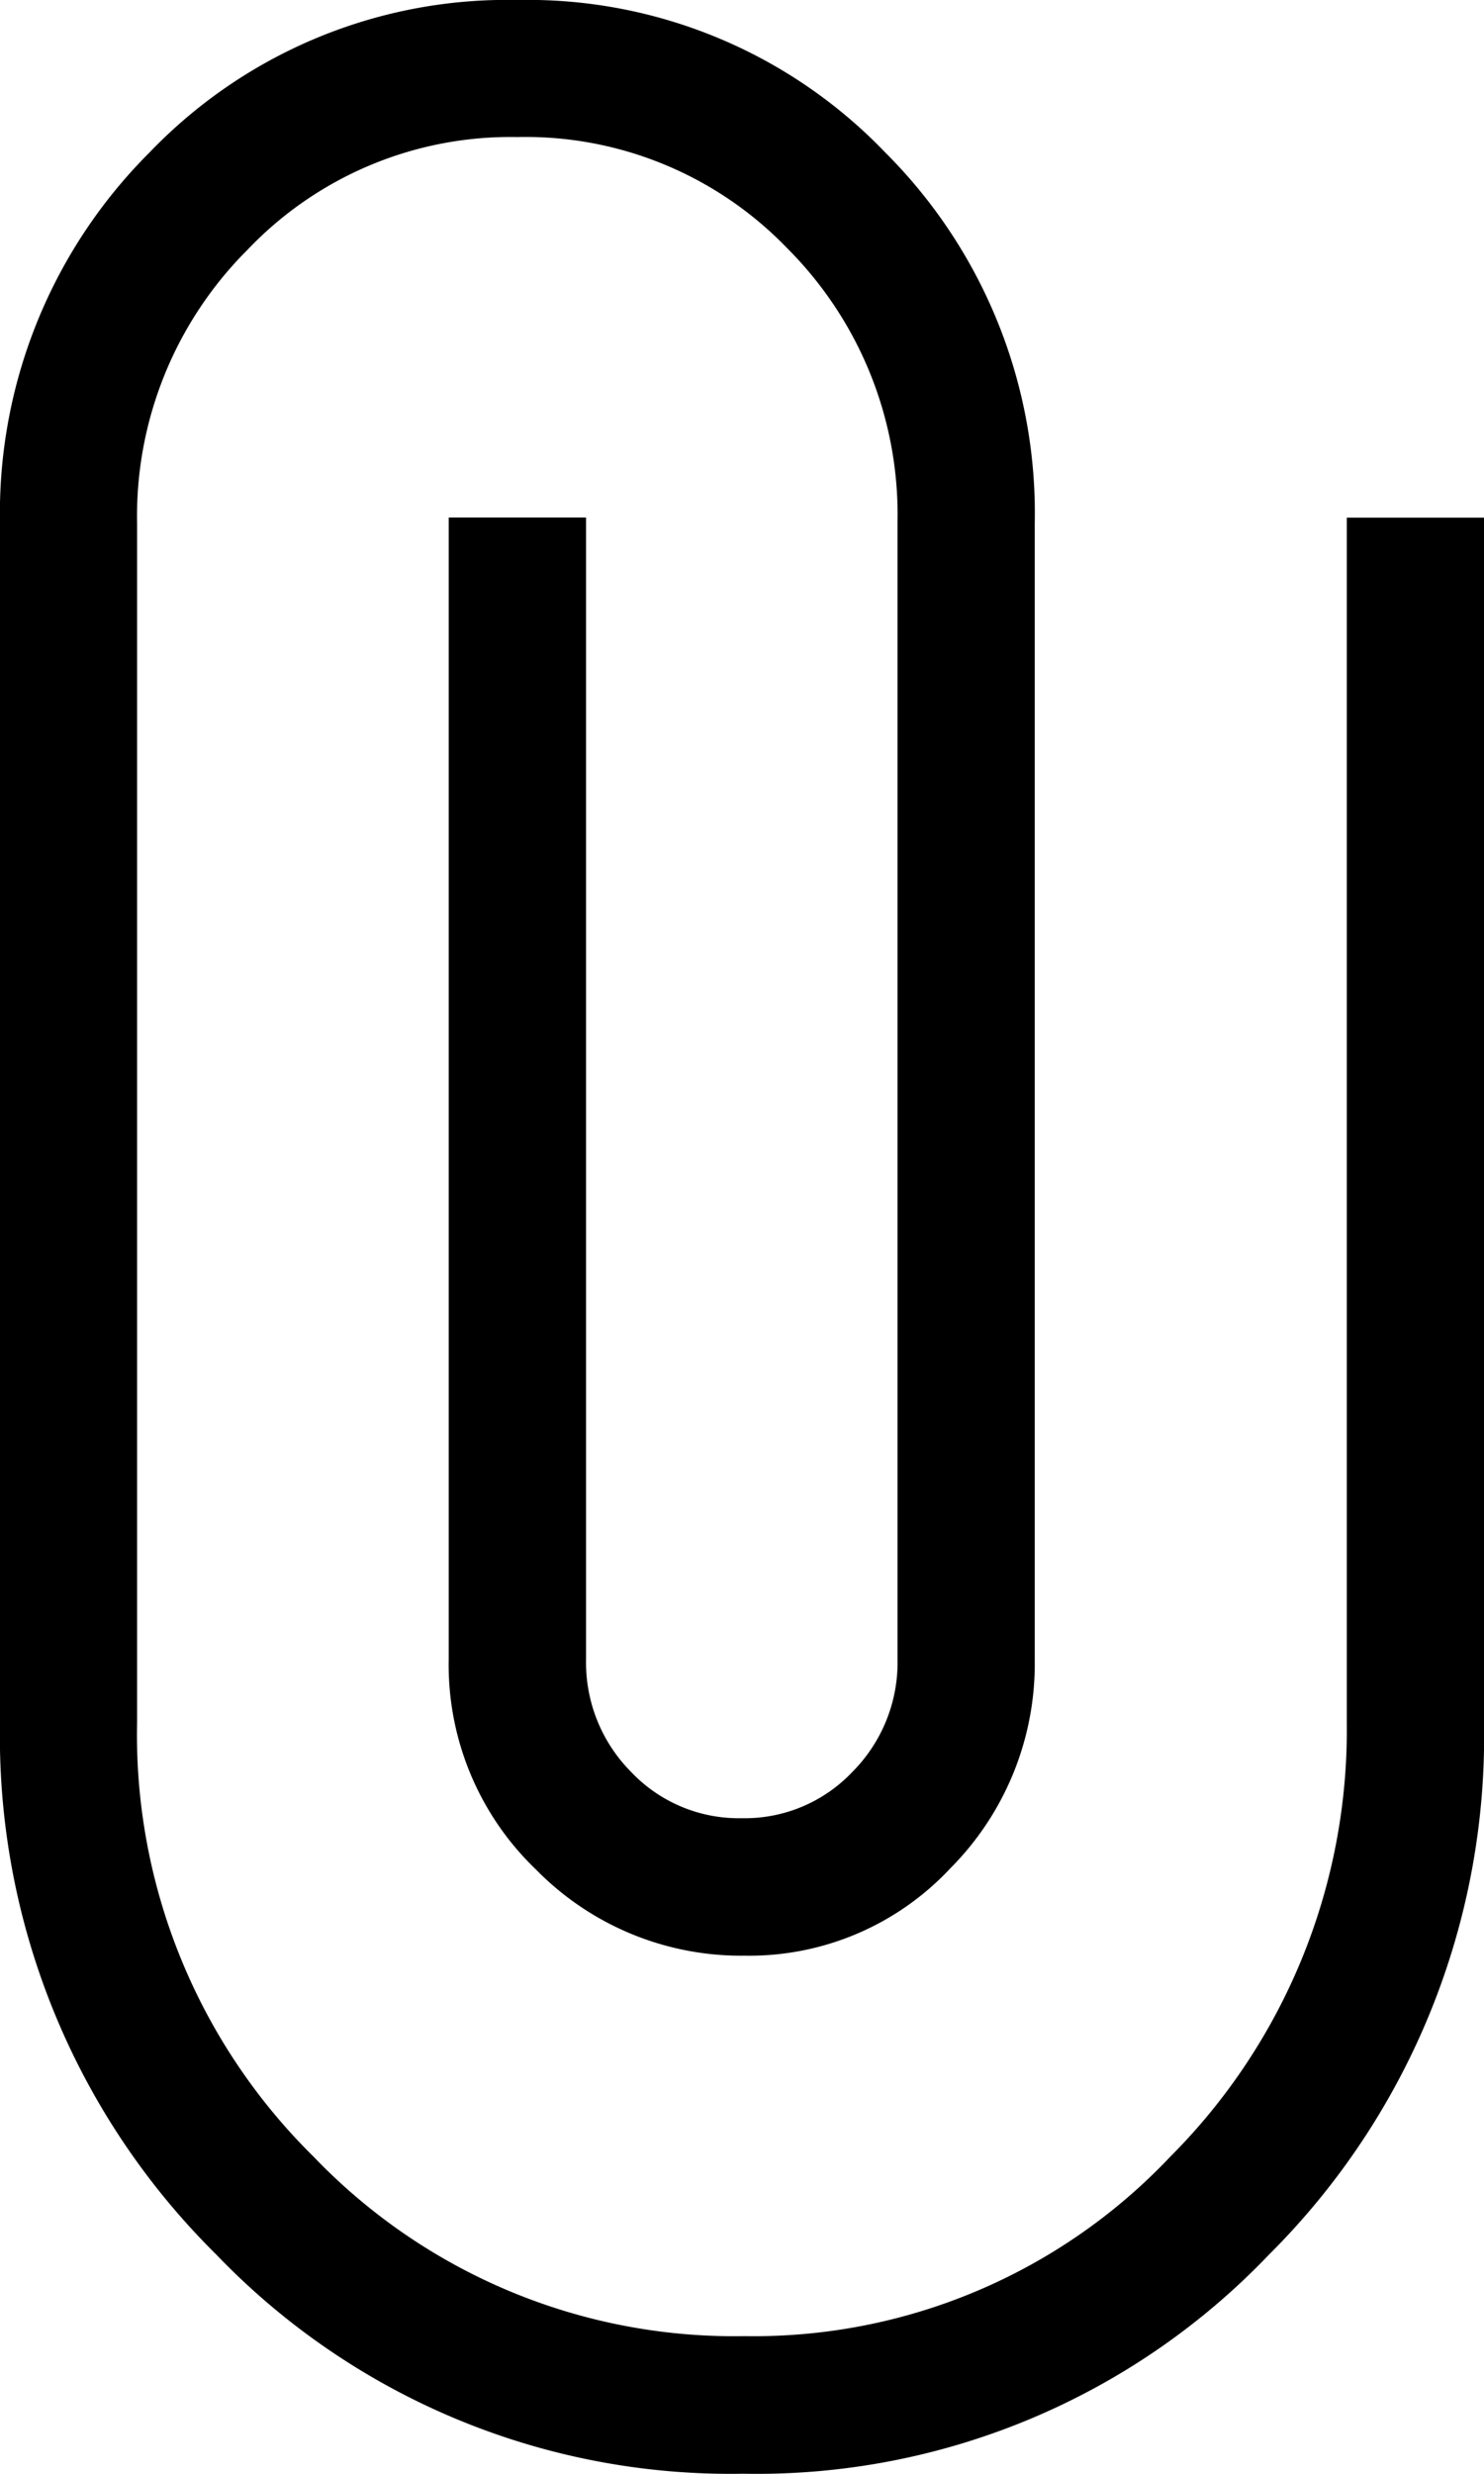
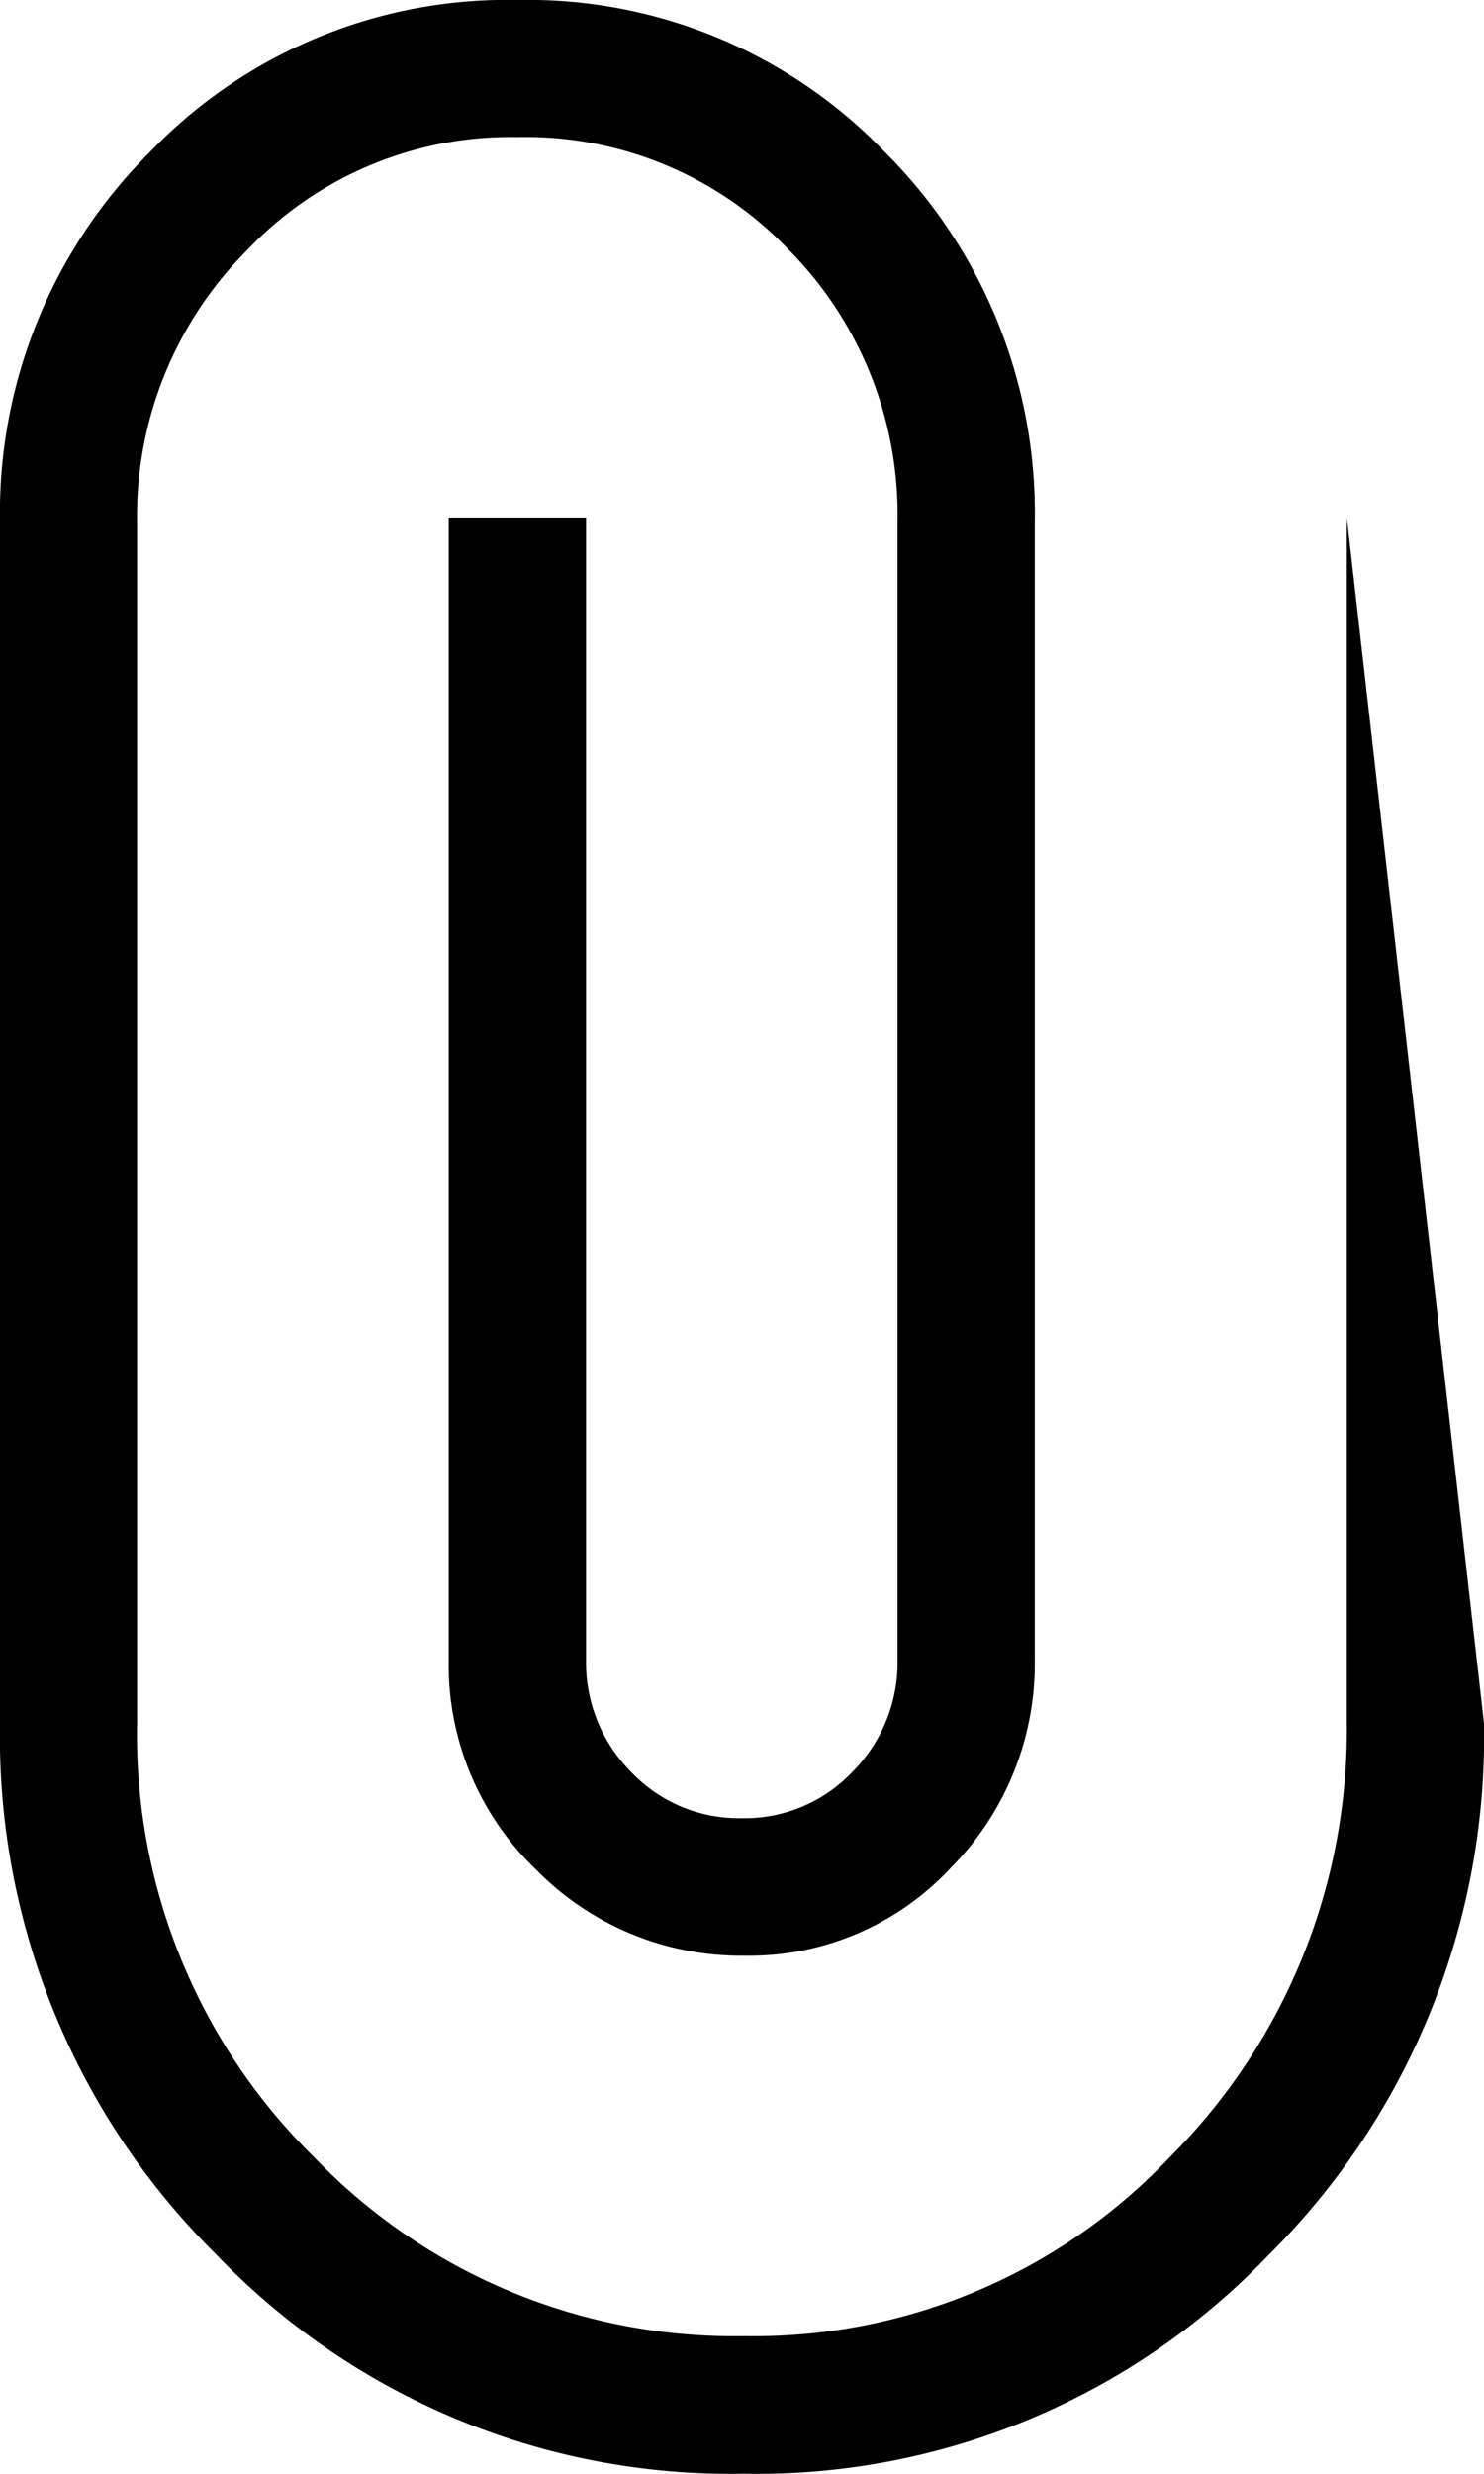
<svg xmlns="http://www.w3.org/2000/svg" width="10.924" height="18.194" viewBox="0 0 10.924 18.194">
-   <path id="attach_file_24dp_FILL0_wght200_GRAD0_opsz24" d="M272.464-827.327a5.373,5.373,0,0,1-1.582,3.908,5.214,5.214,0,0,1-3.87,1.612,5.246,5.246,0,0,1-3.88-1.612,5.356,5.356,0,0,1-1.592-3.908v-8.825a3.746,3.746,0,0,1,1.1-2.726A3.648,3.648,0,0,1,265.35-840a3.647,3.647,0,0,1,2.707,1.122,3.745,3.745,0,0,1,1.1,2.726v8.358a2.131,2.131,0,0,1-.621,1.534,2.025,2.025,0,0,1-1.514.643,2.114,2.114,0,0,1-1.536-.633,2.084,2.084,0,0,1-.643-1.544v-8.4h1.011v8.4a1.141,1.141,0,0,0,.331.825,1.093,1.093,0,0,0,.815.341,1.092,1.092,0,0,0,.815-.341,1.141,1.141,0,0,0,.332-.825v-8.378a2.768,2.768,0,0,0-.81-2,2.674,2.674,0,0,0-1.989-.82,2.672,2.672,0,0,0-1.987.83,2.766,2.766,0,0,0-.812,2.008v8.825a4.354,4.354,0,0,0,1.3,3.191,4.289,4.289,0,0,0,3.172,1.319,4.218,4.218,0,0,0,3.133-1.319,4.438,4.438,0,0,0,1.3-3.191v-8.864h1.011Z" transform="translate(-261.54 840)" />
+   <path id="attach_file_24dp_FILL0_wght200_GRAD0_opsz24" d="M272.464-827.327a5.373,5.373,0,0,1-1.582,3.908,5.214,5.214,0,0,1-3.87,1.612,5.246,5.246,0,0,1-3.88-1.612,5.356,5.356,0,0,1-1.592-3.908v-8.825a3.746,3.746,0,0,1,1.1-2.726A3.648,3.648,0,0,1,265.35-840a3.647,3.647,0,0,1,2.707,1.122,3.745,3.745,0,0,1,1.1,2.726v8.358a2.131,2.131,0,0,1-.621,1.534,2.025,2.025,0,0,1-1.514.643,2.114,2.114,0,0,1-1.536-.633,2.084,2.084,0,0,1-.643-1.544v-8.4h1.011v8.4a1.141,1.141,0,0,0,.331.825,1.093,1.093,0,0,0,.815.341,1.092,1.092,0,0,0,.815-.341,1.141,1.141,0,0,0,.332-.825v-8.378a2.768,2.768,0,0,0-.81-2,2.674,2.674,0,0,0-1.989-.82,2.672,2.672,0,0,0-1.987.83,2.766,2.766,0,0,0-.812,2.008v8.825a4.354,4.354,0,0,0,1.3,3.191,4.289,4.289,0,0,0,3.172,1.319,4.218,4.218,0,0,0,3.133-1.319,4.438,4.438,0,0,0,1.3-3.191v-8.864Z" transform="translate(-261.54 840)" />
</svg>